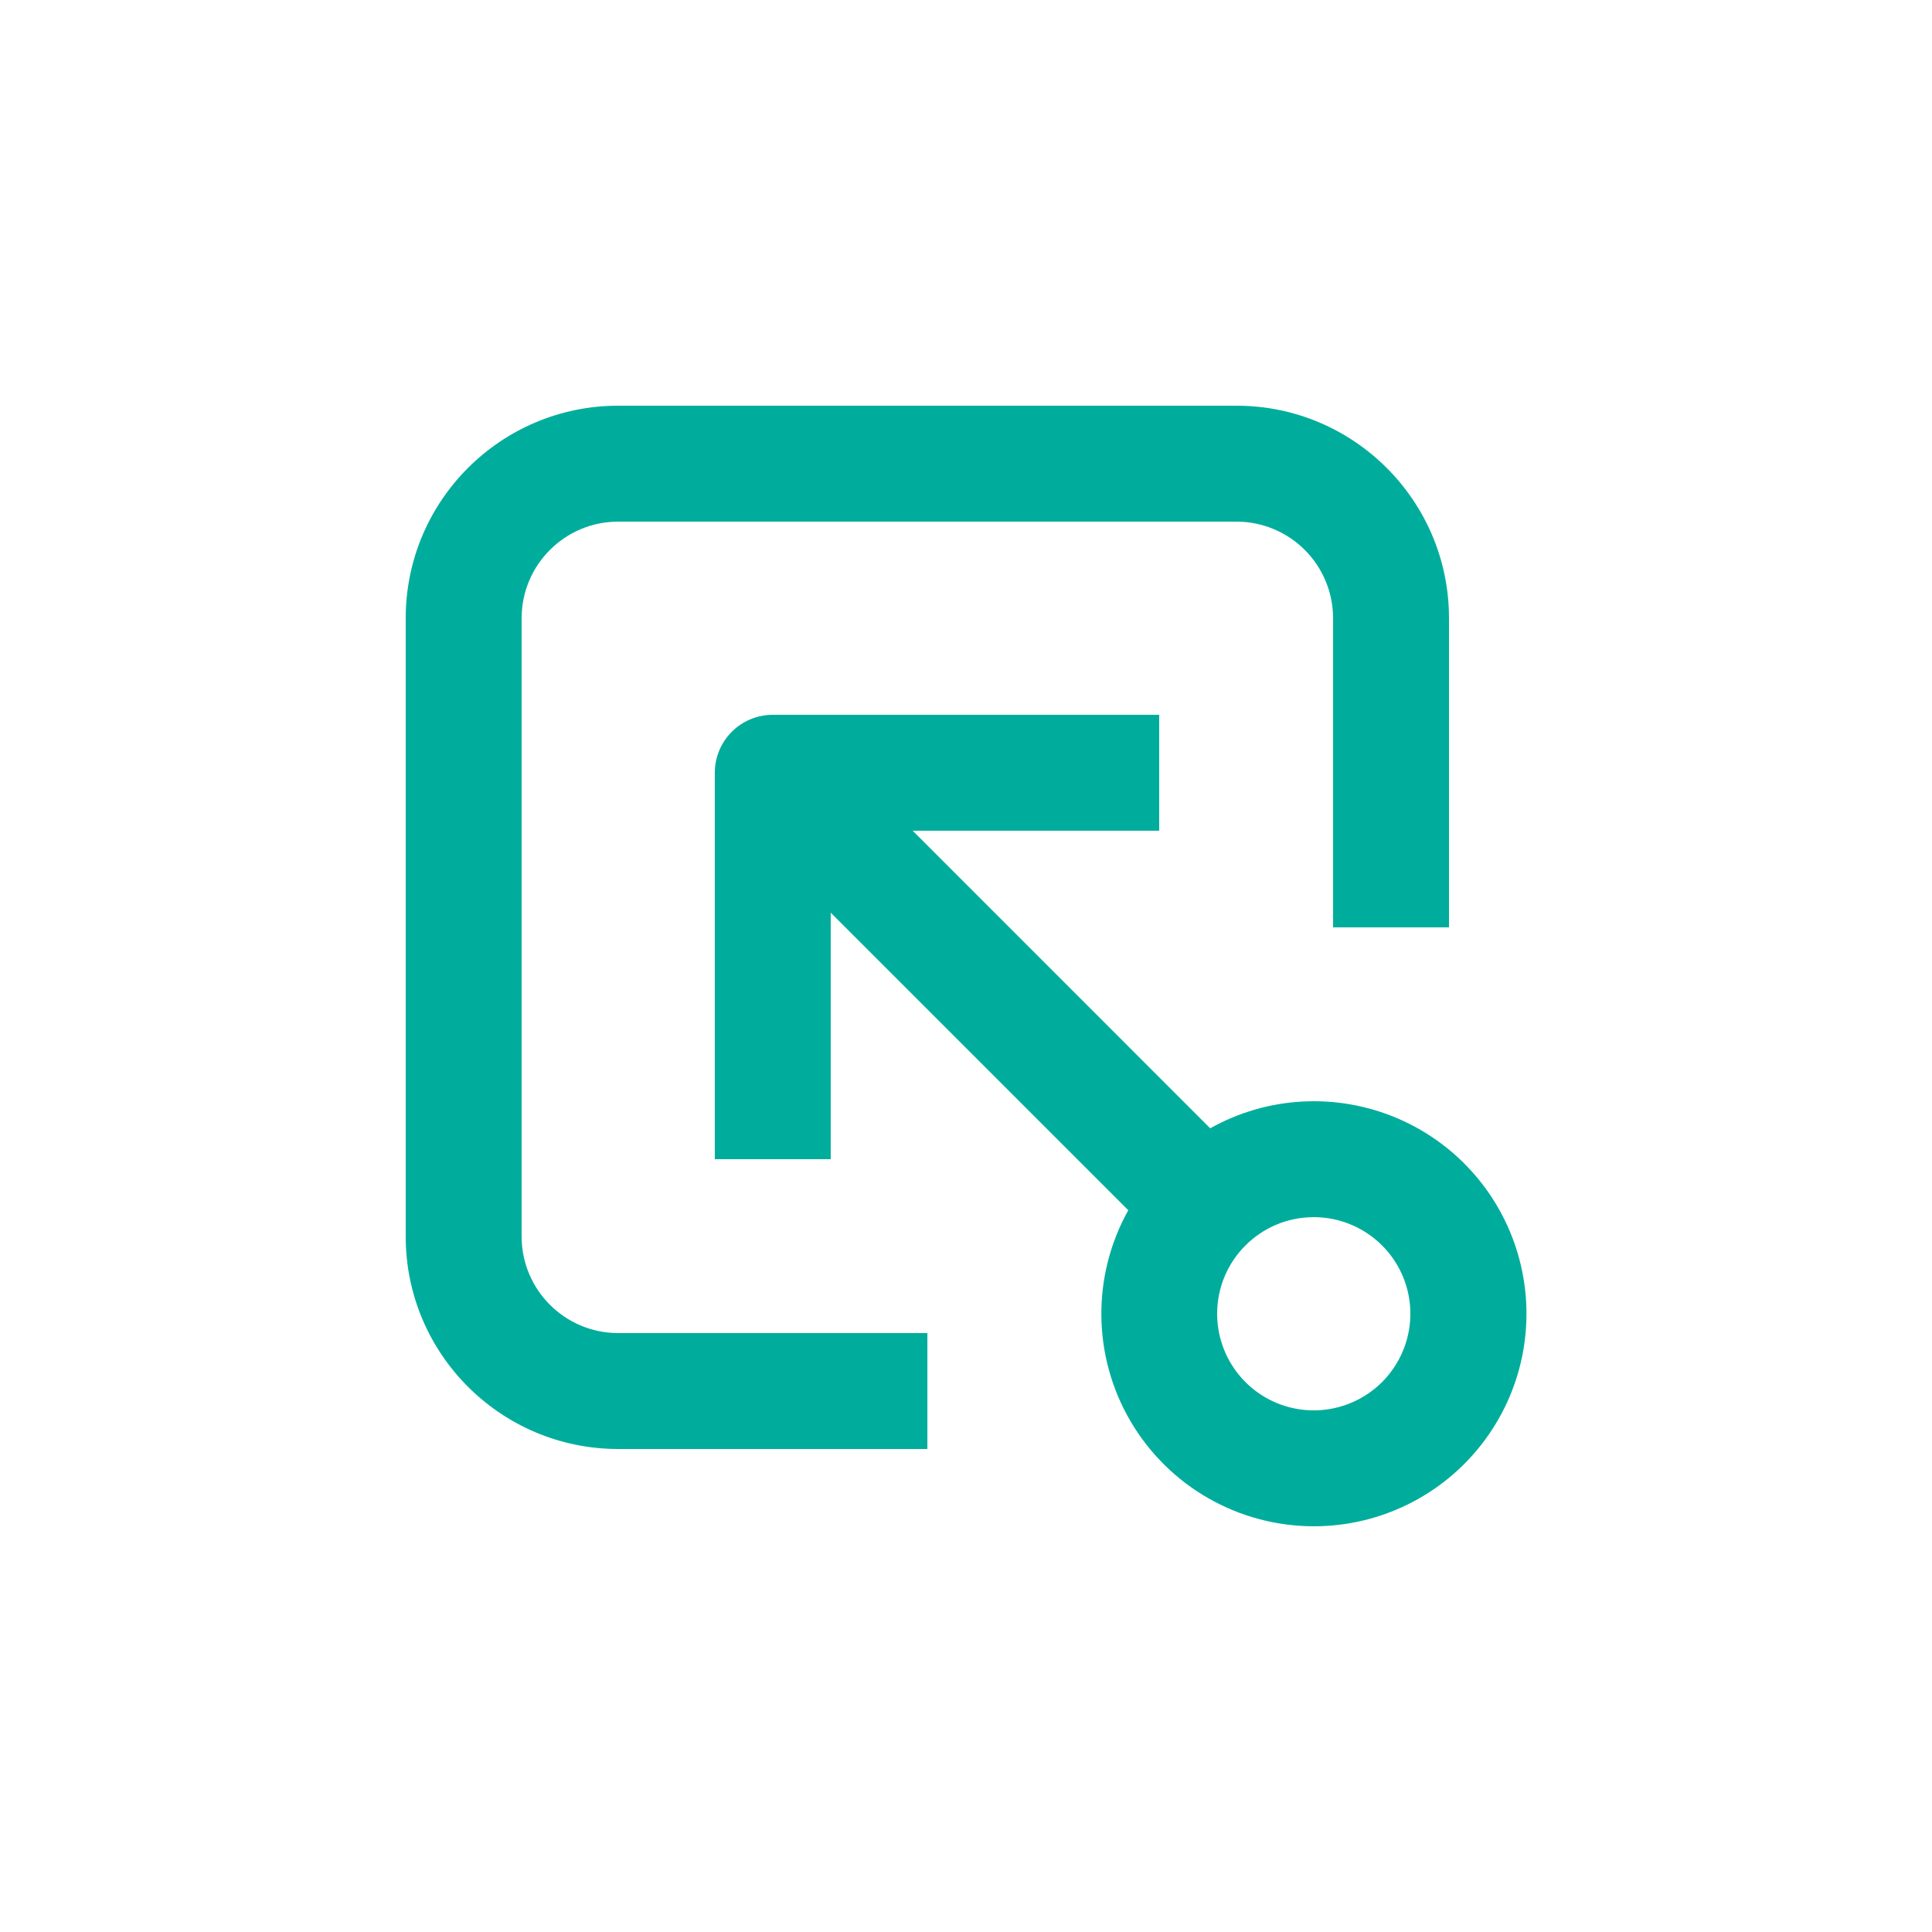
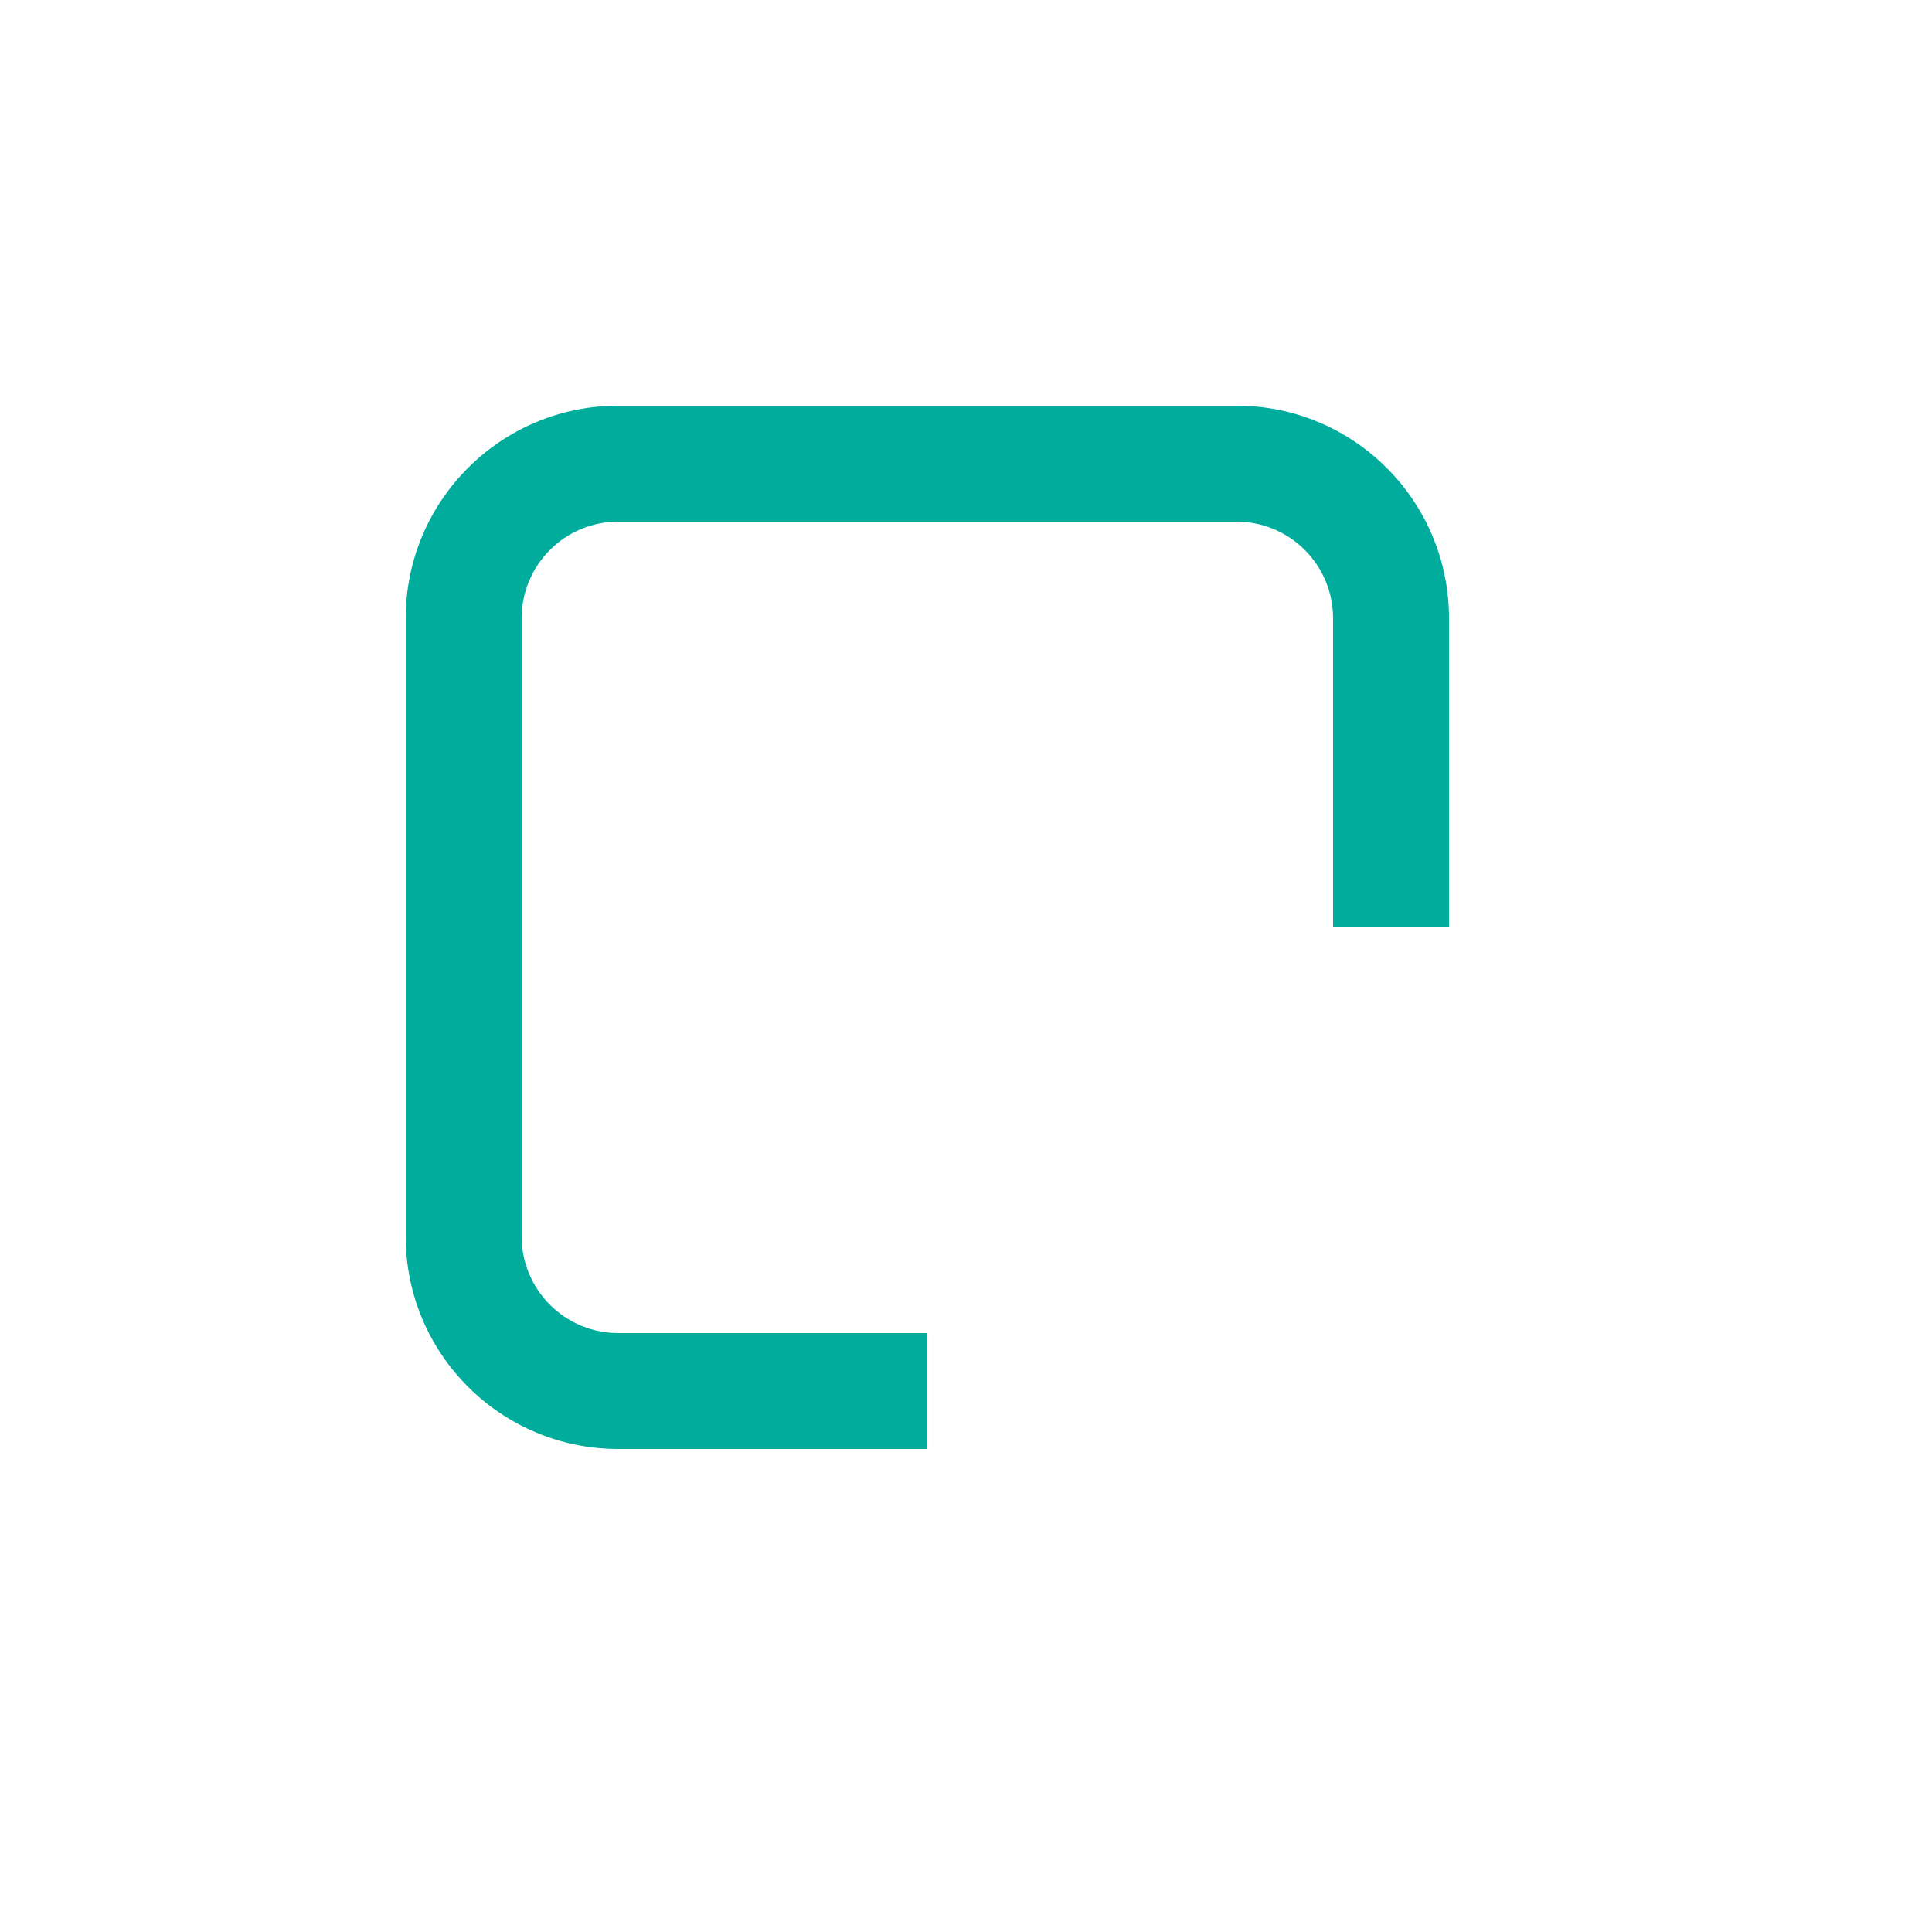
<svg xmlns="http://www.w3.org/2000/svg" width="128pt" height="128pt" version="1.1" viewBox="0 0 128 128">
-   <path d="m87.039 101.12c4.363 0.004 8.48-2.016 11.148-5.465 2.672-3.449 3.59-7.941 2.492-12.16-1.098-4.223-4.09-7.695-8.102-9.406-4.016-1.711-8.594-1.469-12.398 0.664l-19.711-19.715h16.332v-7.68h-25.602c-2.121 0-3.84 1.719-3.84 3.84v25.602h7.68v-16.332l19.711 19.711h0.004c-2.434 4.359-2.375 9.68 0.148 13.984 2.527 4.309 7.144 6.953 12.137 6.957zm0-20.48c2.59 0 4.922 1.559 5.914 3.949s0.441 5.144-1.387 6.977c-1.832 1.828-4.586 2.379-6.977 1.387s-3.949-3.324-3.949-5.914c0-3.535 2.863-6.398 6.398-6.398z" fill="#00ad9c" />
  <path d="m96 61.441v-20.48c0-7.777-6.305-14.082-14.078-14.082h-40.961c-7.777 0-14.082 6.305-14.082 14.082v40.961c0 7.773 6.305 14.078 14.082 14.078h20.48v-7.68h-20.48c-3.535 0-6.402-2.867-6.402-6.398v-40.961c0-3.535 2.867-6.402 6.402-6.402h40.961c1.695 0 3.324 0.676 4.523 1.875 1.199 1.199 1.875 2.828 1.875 4.527v20.48z" fill="#00ad9c" />
</svg>